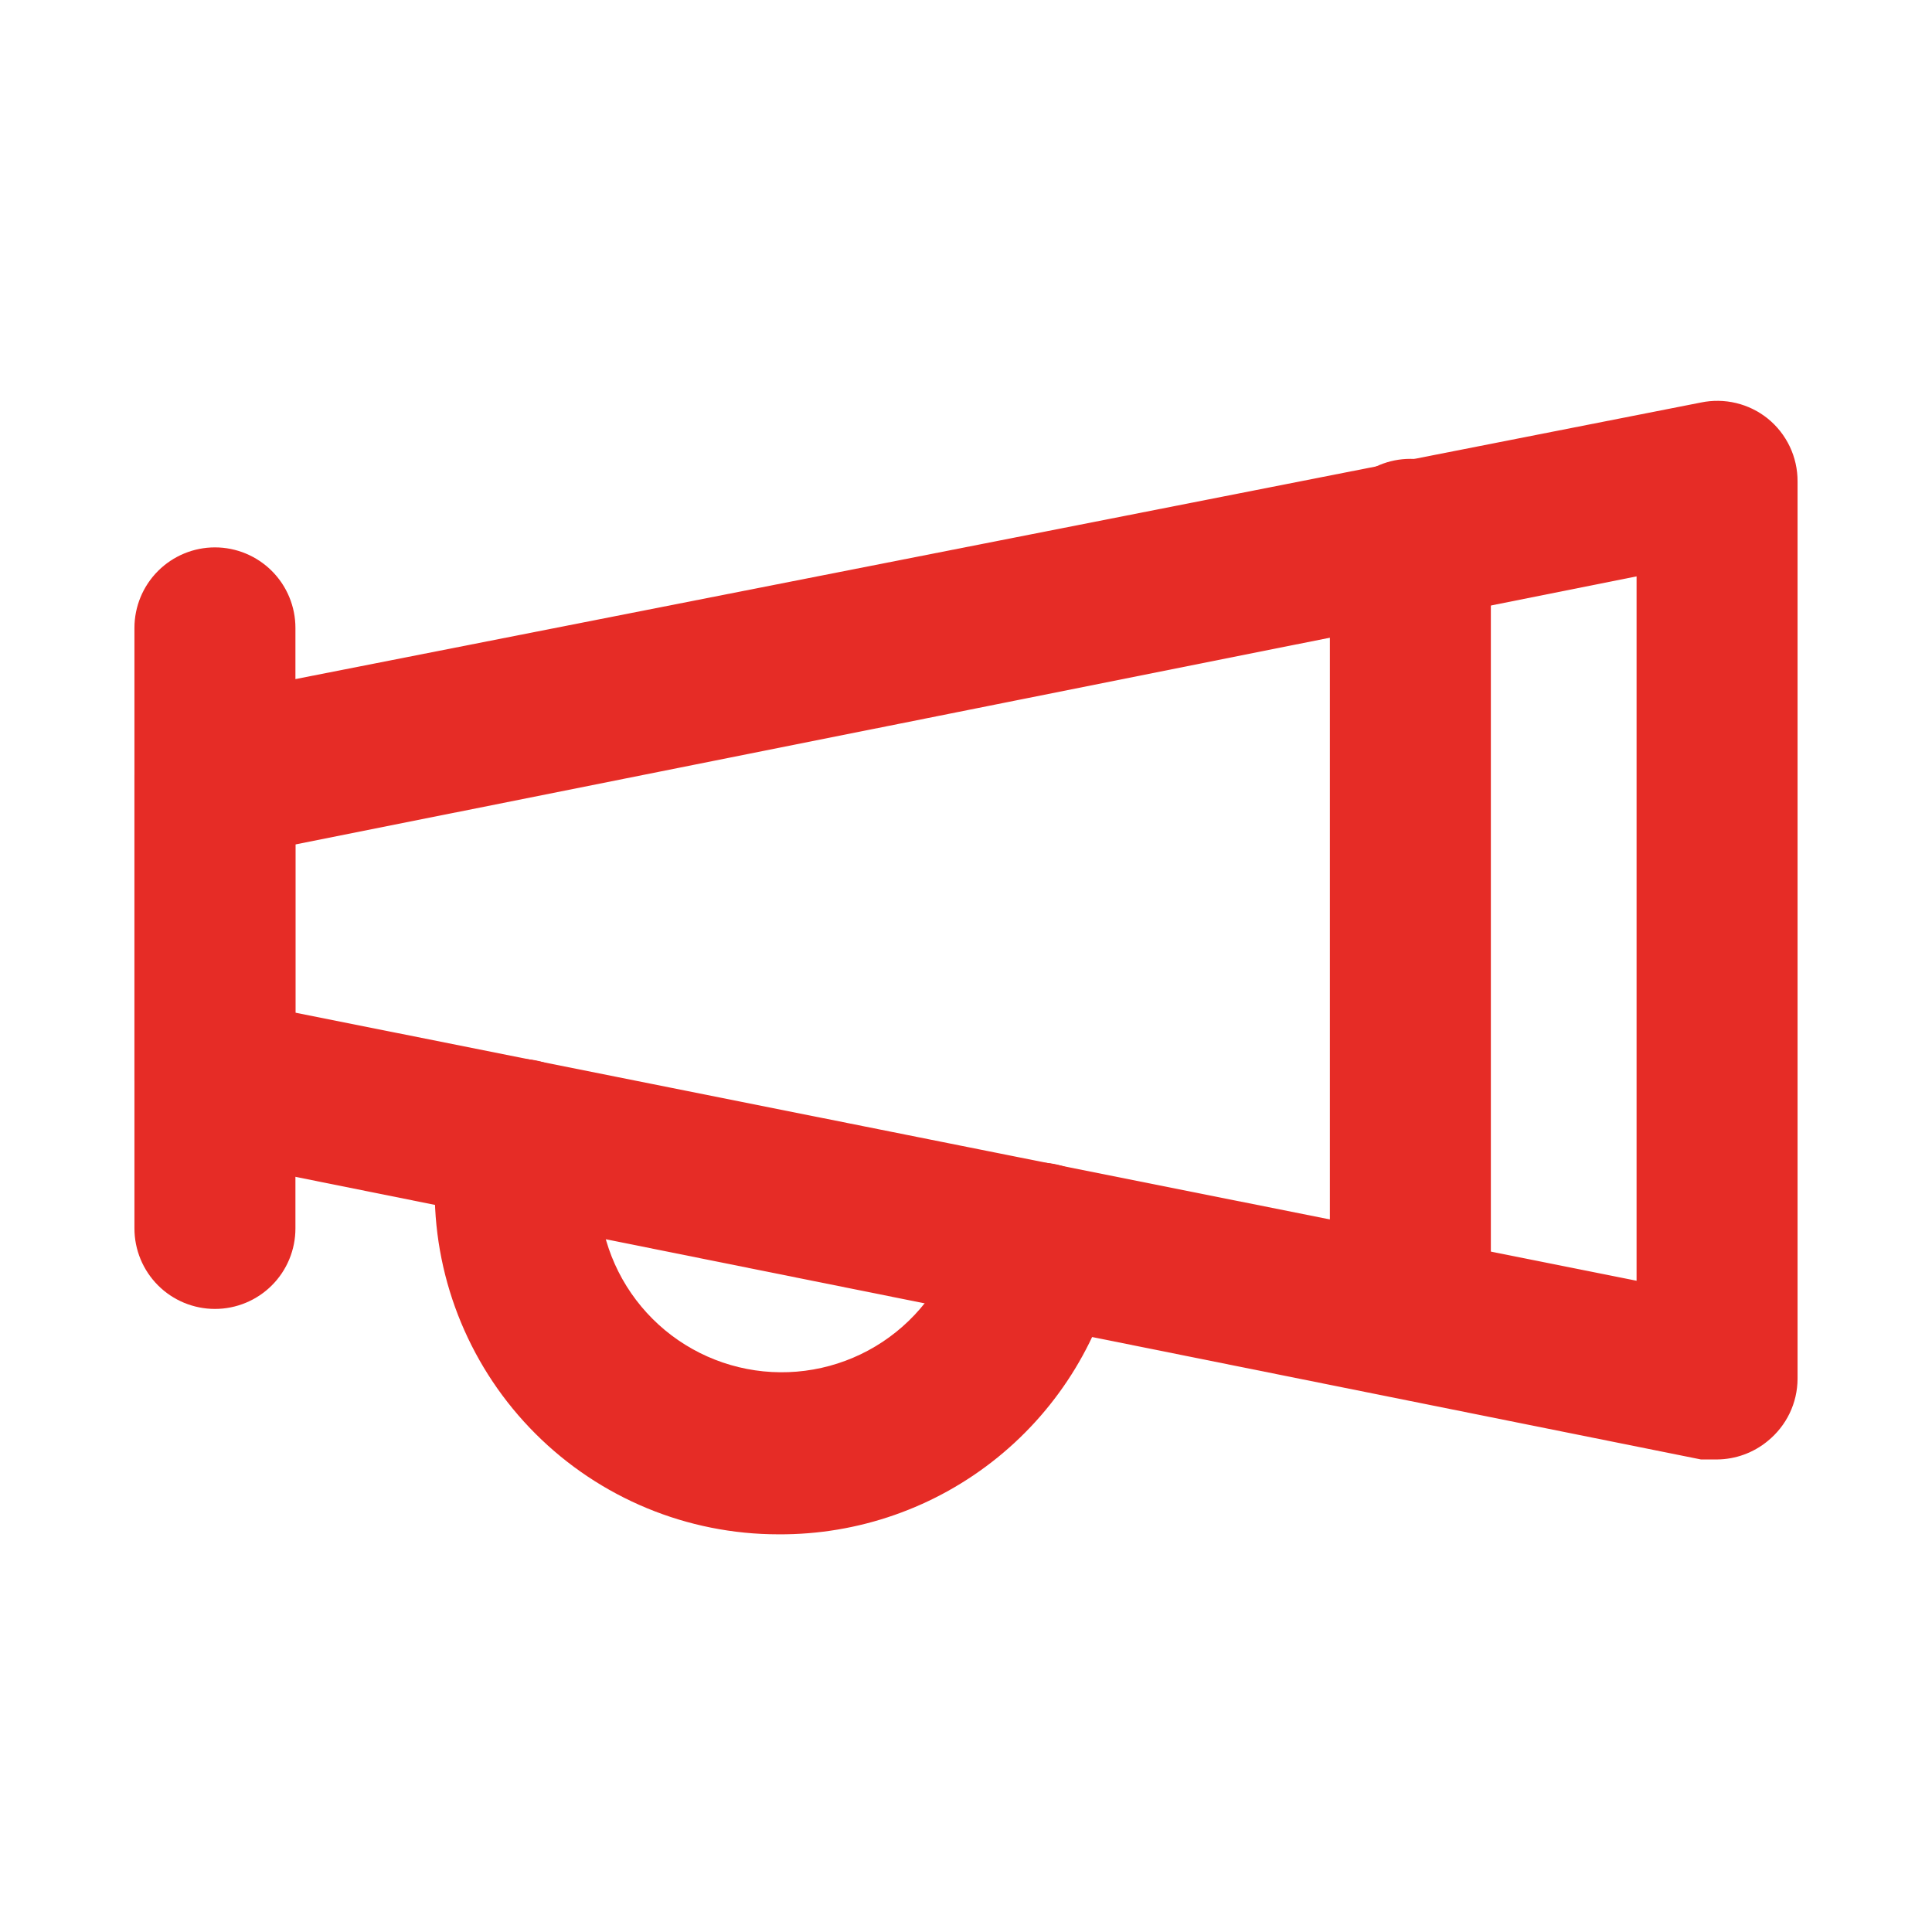
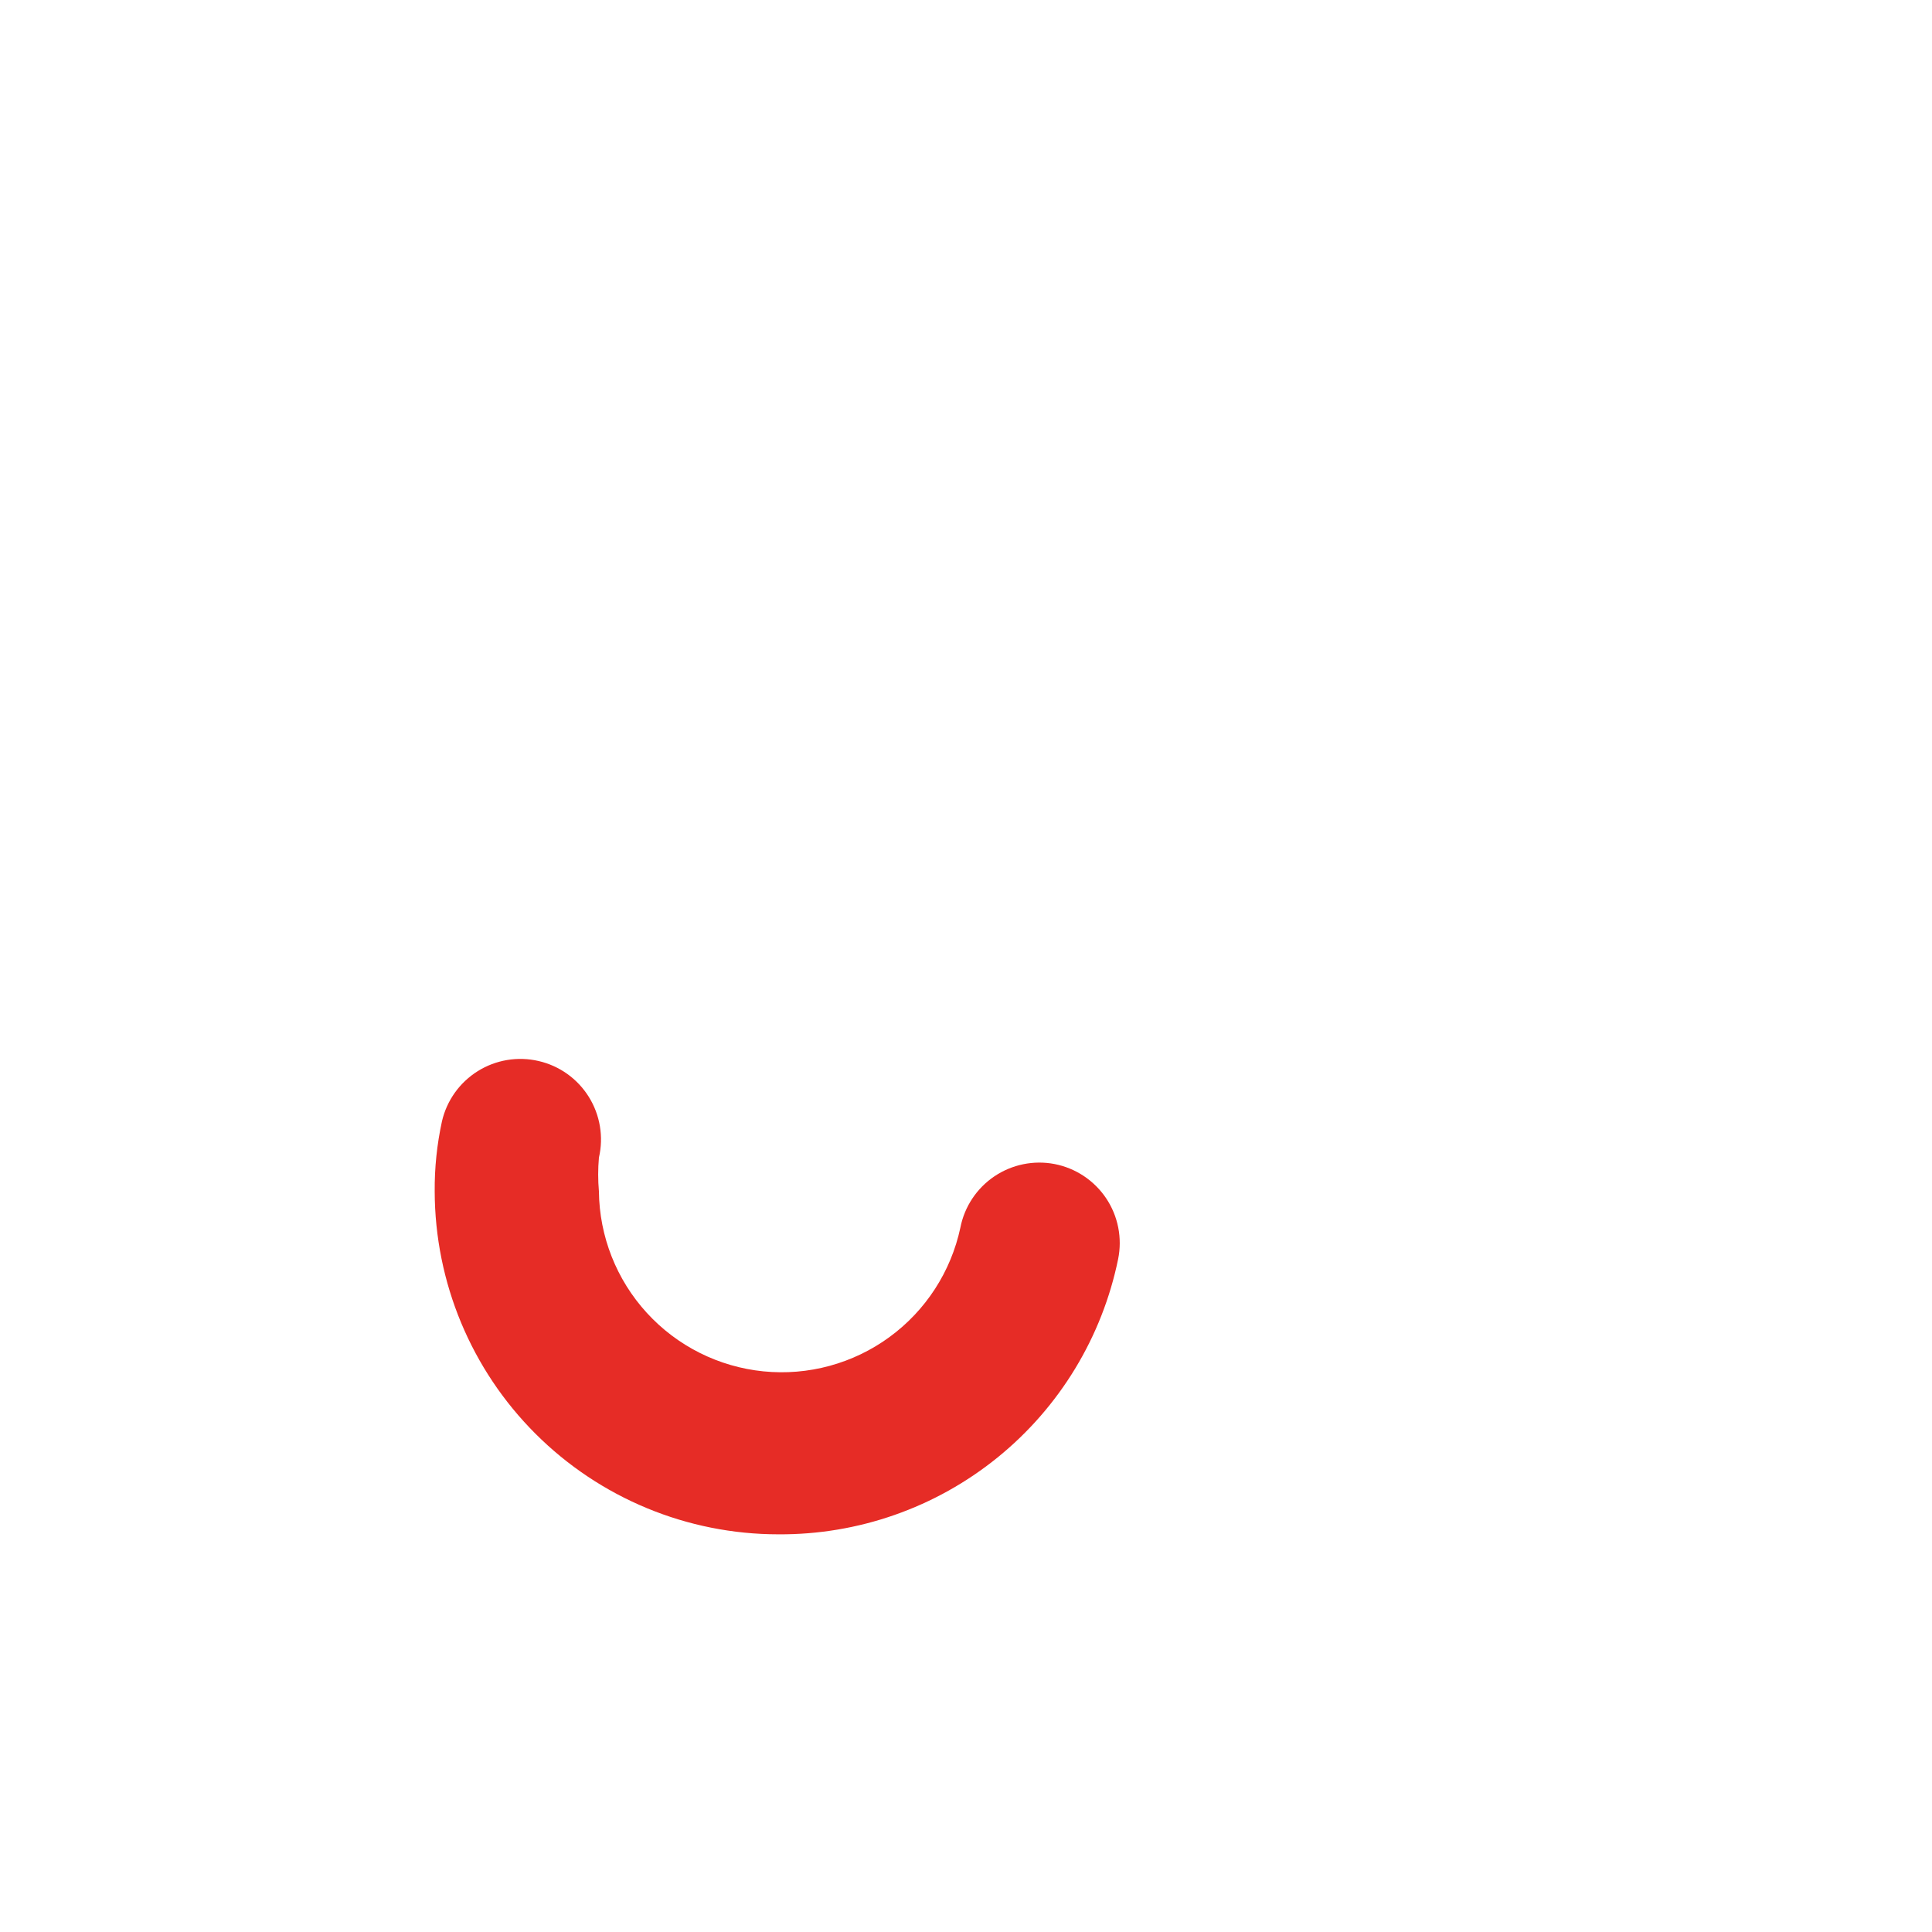
<svg xmlns="http://www.w3.org/2000/svg" width="80" height="80" viewBox="0 0 80 80" fill="none">
-   <path d="M71.1 60.433H70.433L8.267 47.933C7.496 47.784 6.803 47.368 6.309 46.759C5.815 46.149 5.552 45.385 5.567 44.6V32.233C5.552 31.449 5.815 30.684 6.309 30.075C6.803 29.465 7.496 29.049 8.267 28.9L70.433 16.667C70.915 16.567 71.413 16.575 71.891 16.69C72.37 16.805 72.817 17.025 73.2 17.333C73.587 17.647 73.898 18.044 74.112 18.493C74.325 18.943 74.435 19.435 74.433 19.933V57.1C74.43 57.592 74.318 58.078 74.105 58.522C73.891 58.965 73.582 59.356 73.2 59.667C72.609 60.156 71.867 60.427 71.1 60.433V60.433ZM12.233 41.933L67.767 53.033V23.867L12.233 34.967V41.933Z" fill="#E62C26" />
-   <path d="M8.9 54.2C8.016 54.2 7.168 53.849 6.543 53.224C5.918 52.598 5.567 51.751 5.567 50.867V26C5.567 25.116 5.918 24.268 6.543 23.643C7.168 23.018 8.016 22.666 8.9 22.666C9.784 22.666 10.632 23.018 11.257 23.643C11.882 24.268 12.233 25.116 12.233 26V50.867C12.233 51.304 12.147 51.738 11.98 52.142C11.812 52.547 11.567 52.914 11.257 53.224C10.948 53.533 10.58 53.779 10.176 53.946C9.771 54.114 9.338 54.2 8.9 54.2Z" fill="#E62C26" />
  <path d="M32.233 63.533C28.464 63.533 24.849 62.038 22.181 59.376C19.512 56.714 18.009 53.103 18 49.334C17.992 48.359 18.093 47.386 18.3 46.434C18.398 46.007 18.58 45.603 18.834 45.246C19.088 44.89 19.41 44.587 19.782 44.354C20.153 44.122 20.567 43.965 20.999 43.893C21.431 43.821 21.873 43.835 22.3 43.934C22.727 44.032 23.13 44.213 23.487 44.467C23.844 44.722 24.147 45.044 24.379 45.415C24.611 45.787 24.768 46.2 24.84 46.633C24.913 47.065 24.899 47.507 24.8 47.934C24.759 48.399 24.759 48.868 24.8 49.334C24.819 51.196 25.525 52.986 26.782 54.361C28.038 55.736 29.758 56.599 31.612 56.785C33.465 56.971 35.322 56.466 36.827 55.368C38.332 54.27 39.378 52.655 39.767 50.834C39.936 49.968 40.442 49.205 41.173 48.711C41.904 48.218 42.8 48.034 43.667 48.2C44.099 48.284 44.51 48.452 44.877 48.696C45.243 48.939 45.558 49.253 45.803 49.618C46.048 49.984 46.218 50.395 46.303 50.826C46.388 51.258 46.387 51.702 46.3 52.133C45.637 55.368 43.872 58.272 41.307 60.351C38.742 62.43 35.535 63.554 32.233 63.533Z" fill="#E62C26" />
-   <path d="M58.4 57.333C57.516 57.333 56.668 56.982 56.043 56.357C55.418 55.732 55.067 54.884 55.067 54V22.333C55.067 21.449 55.418 20.601 56.043 19.976C56.668 19.351 57.516 19 58.4 19C59.284 19 60.132 19.351 60.757 19.976C61.382 20.601 61.733 21.449 61.733 22.333V54C61.733 54.884 61.382 55.732 60.757 56.357C60.132 56.982 59.284 57.333 58.4 57.333Z" fill="#E62C26" />
</svg>